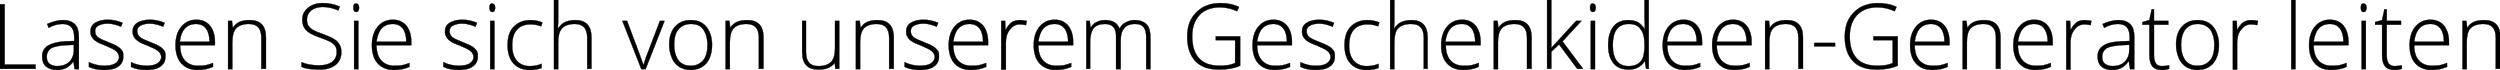
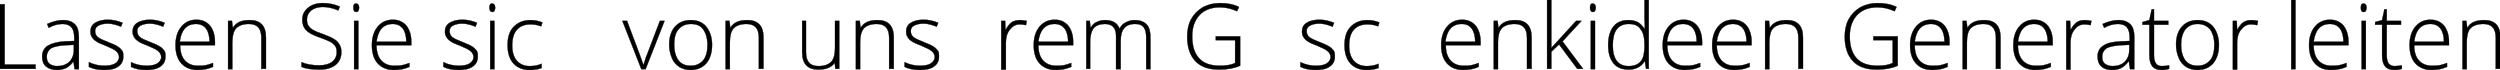
<svg xmlns="http://www.w3.org/2000/svg" version="1.1" id="Calque_1" x="0px" y="0px" viewBox="0 0 646.7 18.1" style="enable-background:new 0 0 646.7 18.1;" xml:space="preserve">
  <style type="text/css">
	.st0{stroke:#000000;stroke-width:8.162951e-02;stroke-miterlimit:10;}
</style>
  <g>
    <path class="st0" d="M0,17.9V1.1h1.2v15.6h8v1.1H0z" />
    <path class="st0" d="M19.3,17.9l-0.3-2H19c-0.6,0.8-1.3,1.4-1.9,1.7c-0.7,0.3-1.4,0.5-2.3,0.5c-1.2,0-2.2-0.3-2.9-0.9   c-0.7-0.6-1-1.5-1-2.6c0-1.2,0.5-2.2,1.5-2.8s2.5-1,4.4-1.1l2.4-0.1V9.8c0-1.2-0.2-2.1-0.7-2.7c-0.5-0.6-1.3-0.9-2.3-0.9   c-1.2,0-2.3,0.3-3.6,1l-0.4-1c1.4-0.6,2.7-1,4.1-1c1.4,0,2.4,0.4,3.1,1.1c0.7,0.7,1,1.8,1,3.3v8.3H19.3z M14.8,17.1   c1.3,0,2.4-0.4,3.1-1.1c0.8-0.8,1.2-1.8,1.2-3.2v-1.2l-2.2,0.1c-1.7,0.1-3,0.4-3.7,0.8c-0.7,0.5-1.1,1.2-1.1,2.2   c0,0.8,0.2,1.4,0.7,1.8C13.2,16.8,13.9,17.1,14.8,17.1z" />
    <path class="st0" d="M31.9,14.6c0,1.1-0.4,2-1.3,2.6c-0.8,0.6-2,0.9-3.6,0.9c-1.7,0-3-0.3-4-0.8v-1.2c1.3,0.6,2.6,0.9,4,0.9   c1.2,0,2.2-0.2,2.8-0.6c0.6-0.4,1-1,1-1.6c0-0.6-0.3-1.2-0.8-1.6c-0.5-0.4-1.3-0.8-2.5-1.3c-1.2-0.5-2.1-0.8-2.6-1.2   c-0.5-0.3-0.9-0.7-1.1-1.1c-0.3-0.4-0.4-0.9-0.4-1.5c0-0.9,0.4-1.7,1.2-2.2c0.8-0.5,1.9-0.8,3.3-0.8c1.3,0,2.6,0.3,3.8,0.8l-0.4,1   c-1.2-0.5-2.4-0.8-3.4-0.8c-1,0-1.8,0.2-2.4,0.5c-0.6,0.3-0.9,0.8-0.9,1.4c0,0.6,0.2,1.2,0.7,1.6c0.5,0.4,1.4,0.8,2.7,1.3   c1.1,0.4,1.9,0.8,2.4,1.1s0.9,0.7,1.2,1.1S31.9,14.1,31.9,14.6z" />
    <path class="st0" d="M42.8,14.6c0,1.1-0.4,2-1.3,2.6c-0.8,0.6-2,0.9-3.6,0.9c-1.7,0-3-0.3-4-0.8v-1.2c1.3,0.6,2.6,0.9,4,0.9   c1.2,0,2.2-0.2,2.8-0.6c0.6-0.4,1-1,1-1.6c0-0.6-0.3-1.2-0.8-1.6c-0.5-0.4-1.3-0.8-2.5-1.3c-1.2-0.5-2.1-0.8-2.6-1.2   c-0.5-0.3-0.9-0.7-1.1-1.1c-0.3-0.4-0.4-0.9-0.4-1.5c0-0.9,0.4-1.7,1.2-2.2c0.8-0.5,1.9-0.8,3.3-0.8c1.3,0,2.6,0.3,3.8,0.8l-0.4,1   c-1.2-0.5-2.4-0.8-3.4-0.8c-1,0-1.8,0.2-2.4,0.5c-0.6,0.3-0.9,0.8-0.9,1.4c0,0.6,0.2,1.2,0.7,1.6c0.5,0.4,1.4,0.8,2.7,1.3   c1.1,0.4,1.9,0.8,2.4,1.1s0.9,0.7,1.2,1.1S42.8,14.1,42.8,14.6z" />
    <path class="st0" d="M51.1,18.1c-1.8,0-3.2-0.6-4.2-1.7c-1-1.1-1.5-2.7-1.5-4.7c0-2,0.5-3.6,1.5-4.8s2.3-1.8,3.9-1.8   c1.5,0,2.6,0.5,3.5,1.5c0.8,1,1.3,2.4,1.3,4.2v0.9h-9c0,1.7,0.4,3,1.2,3.9c0.8,0.9,1.9,1.4,3.4,1.4c0.7,0,1.3,0,1.9-0.1   c0.5-0.1,1.2-0.3,2-0.6v1c-0.7,0.3-1.4,0.5-1.9,0.6S51.8,18.1,51.1,18.1z M50.7,6.2c-1.2,0-2.2,0.4-2.9,1.2   c-0.7,0.8-1.1,1.9-1.3,3.4h7.7c0-1.4-0.3-2.6-0.9-3.4C52.7,6.6,51.8,6.2,50.7,6.2z" />
    <path class="st0" d="M67.6,17.9V9.8c0-1.3-0.3-2.2-0.8-2.7c-0.5-0.6-1.3-0.9-2.4-0.9c-1.5,0-2.6,0.4-3.3,1.1c-0.7,0.8-1,2-1,3.7   v6.9h-1.1V5.4h1l0.2,1.7h0.1c0.8-1.3,2.2-1.9,4.3-1.9c2.8,0,4.2,1.5,4.2,4.5v8.1H67.6z" />
    <path class="st0" d="M88.3,13.5c0,1.4-0.5,2.5-1.5,3.3c-1,0.8-2.4,1.2-4.1,1.2c-2,0-3.6-0.2-4.7-0.7v-1.2c1.2,0.5,2.7,0.8,4.6,0.8   c1.4,0,2.5-0.3,3.3-0.9c0.8-0.6,1.2-1.5,1.2-2.5c0-0.6-0.1-1.2-0.4-1.6c-0.3-0.4-0.7-0.8-1.3-1.1c-0.6-0.3-1.5-0.7-2.7-1.1   c-1.7-0.6-2.9-1.2-3.5-1.9c-0.7-0.7-1-1.6-1-2.7c0-1.3,0.5-2.3,1.5-3.1c1-0.8,2.2-1.2,3.8-1.2c1.6,0,3,0.3,4.4,0.9l-0.4,1   c-1.4-0.6-2.7-0.9-4-0.9c-1.2,0-2.2,0.3-3,0.9c-0.7,0.6-1.1,1.4-1.1,2.3c0,0.6,0.1,1.1,0.3,1.5C80,7,80.4,7.4,80.9,7.7   c0.5,0.3,1.4,0.7,2.6,1.1c1.3,0.5,2.3,0.9,2.9,1.3c0.7,0.4,1.1,0.9,1.4,1.4C88.2,12.1,88.3,12.8,88.3,13.5z" />
    <path class="st0" d="M91.4,2c0-0.7,0.2-1.1,0.7-1.1c0.2,0,0.4,0.1,0.6,0.3c0.1,0.2,0.2,0.5,0.2,0.8c0,0.3-0.1,0.6-0.2,0.8   c-0.1,0.2-0.3,0.3-0.6,0.3C91.7,3.1,91.4,2.7,91.4,2z M92.7,17.9h-1.1V5.4h1.1V17.9z" />
    <path class="st0" d="M101.9,18.1c-1.8,0-3.2-0.6-4.2-1.7c-1-1.1-1.5-2.7-1.5-4.7c0-2,0.5-3.6,1.5-4.8s2.3-1.8,3.9-1.8   c1.5,0,2.6,0.5,3.5,1.5c0.8,1,1.3,2.4,1.3,4.2v0.9h-9c0,1.7,0.4,3,1.2,3.9c0.8,0.9,1.9,1.4,3.4,1.4c0.7,0,1.3,0,1.9-0.1   c0.5-0.1,1.2-0.3,2-0.6v1c-0.7,0.3-1.4,0.5-1.9,0.6S102.6,18.1,101.9,18.1z M101.6,6.2c-1.2,0-2.2,0.4-2.9,1.2   c-0.7,0.8-1.1,1.9-1.3,3.4h7.7c0-1.4-0.3-2.6-0.9-3.4C103.6,6.6,102.7,6.2,101.6,6.2z" />
    <path class="st0" d="M123.6,14.6c0,1.1-0.4,2-1.3,2.6c-0.8,0.6-2,0.9-3.6,0.9c-1.7,0-3-0.3-4-0.8v-1.2c1.3,0.6,2.6,0.9,4,0.9   c1.2,0,2.2-0.2,2.8-0.6c0.6-0.4,1-1,1-1.6c0-0.6-0.3-1.2-0.8-1.6c-0.5-0.4-1.3-0.8-2.5-1.3c-1.2-0.5-2.1-0.8-2.6-1.2   c-0.5-0.3-0.9-0.7-1.1-1.1c-0.3-0.4-0.4-0.9-0.4-1.5c0-0.9,0.4-1.7,1.2-2.2c0.8-0.5,1.9-0.8,3.3-0.8c1.3,0,2.6,0.3,3.8,0.8l-0.4,1   c-1.2-0.5-2.4-0.8-3.4-0.8c-1,0-1.8,0.2-2.4,0.5c-0.6,0.3-0.9,0.8-0.9,1.4c0,0.6,0.2,1.2,0.7,1.6c0.5,0.4,1.4,0.8,2.7,1.3   c1.1,0.4,1.9,0.8,2.4,1.1s0.9,0.7,1.2,1.1S123.6,14.1,123.6,14.6z" />
    <path class="st0" d="M126.6,2c0-0.7,0.2-1.1,0.7-1.1c0.2,0,0.4,0.1,0.6,0.3c0.1,0.2,0.2,0.5,0.2,0.8c0,0.3-0.1,0.6-0.2,0.8   c-0.1,0.2-0.3,0.3-0.6,0.3C126.9,3.1,126.6,2.7,126.6,2z M127.9,17.9h-1.1V5.4h1.1V17.9z" />
    <path class="st0" d="M137,18.1c-1.8,0-3.2-0.6-4.2-1.7s-1.5-2.7-1.5-4.7c0-2.1,0.5-3.7,1.6-4.8s2.5-1.7,4.3-1.7   c1.1,0,2.1,0.2,3.1,0.6l-0.3,1c-1.1-0.4-2-0.5-2.8-0.5c-1.5,0-2.7,0.5-3.5,1.4s-1.2,2.3-1.2,4.1c0,1.7,0.4,3,1.2,3.9   c0.8,0.9,1.9,1.4,3.3,1.4c1.1,0,2.2-0.2,3.1-0.6v1.1C139.4,17.9,138.3,18.1,137,18.1z" />
-     <path class="st0" d="M151.9,17.9V9.8c0-1.3-0.3-2.2-0.8-2.7c-0.5-0.6-1.3-0.9-2.4-0.9c-1.5,0-2.6,0.4-3.3,1.1c-0.7,0.8-1,2-1,3.7   v6.9h-1.1V0h1.1v5.7l-0.1,1.6h0.1c0.5-0.7,1.1-1.3,1.8-1.6c0.7-0.3,1.6-0.5,2.6-0.5c2.8,0,4.2,1.5,4.2,4.5v8.1H151.9z" />
    <path class="st0" d="M165.9,17.9L161,5.4h1.2l3.2,8.5c0.4,1.1,0.7,2,1,2.8h0.1c0.3-1,0.6-2,1-2.9l3.2-8.4h1.2L167,17.9H165.9z" />
    <path class="st0" d="M184.2,11.6c0,2-0.5,3.6-1.5,4.8c-1,1.1-2.3,1.7-4.1,1.7c-1.1,0-2.1-0.3-2.9-0.8c-0.8-0.5-1.5-1.3-1.9-2.3   s-0.7-2.1-0.7-3.4c0-2,0.5-3.6,1.5-4.7c1-1.1,2.3-1.7,4.1-1.7c1.7,0,3.1,0.6,4,1.7S184.2,9.6,184.2,11.6z M174.4,11.6   c0,1.7,0.4,3,1.1,4c0.8,1,1.8,1.4,3.2,1.4s2.4-0.5,3.2-1.4c0.8-1,1.1-2.3,1.1-4c0-1.7-0.4-3-1.1-4s-1.8-1.4-3.2-1.4   s-2.4,0.5-3.2,1.4S174.4,9.9,174.4,11.6z" />
    <path class="st0" d="M196.3,17.9V9.8c0-1.3-0.3-2.2-0.8-2.7c-0.5-0.6-1.3-0.9-2.4-0.9c-1.5,0-2.6,0.4-3.3,1.1c-0.7,0.8-1,2-1,3.7   v6.9h-1.1V5.4h1l0.2,1.7h0.1c0.8-1.3,2.2-1.9,4.3-1.9c2.8,0,4.2,1.5,4.2,4.5v8.1H196.3z" />
    <path class="st0" d="M208.5,5.4v8.1c0,1.3,0.3,2.2,0.8,2.7c0.5,0.6,1.3,0.9,2.4,0.9c1.5,0,2.6-0.4,3.3-1.1c0.7-0.7,1-2,1-3.7V5.4   h1.1v12.4h-1l-0.2-1.7H216c-0.8,1.3-2.2,1.9-4.3,1.9c-2.8,0-4.2-1.5-4.2-4.5V5.4H208.5z" />
    <path class="st0" d="M230,17.9V9.8c0-1.3-0.3-2.2-0.8-2.7c-0.5-0.6-1.3-0.9-2.4-0.9c-1.5,0-2.6,0.4-3.3,1.1c-0.7,0.8-1,2-1,3.7v6.9   h-1.1V5.4h1l0.2,1.7h0.1c0.8-1.3,2.2-1.9,4.3-1.9c2.8,0,4.2,1.5,4.2,4.5v8.1H230z" />
    <path class="st0" d="M242.9,14.6c0,1.1-0.4,2-1.3,2.6c-0.8,0.6-2,0.9-3.6,0.9c-1.7,0-3-0.3-4-0.8v-1.2c1.3,0.6,2.6,0.9,4,0.9   c1.2,0,2.2-0.2,2.8-0.6c0.6-0.4,1-1,1-1.6c0-0.6-0.3-1.2-0.8-1.6c-0.5-0.4-1.3-0.8-2.5-1.3c-1.2-0.5-2.1-0.8-2.6-1.2   c-0.5-0.3-0.9-0.7-1.1-1.1c-0.3-0.4-0.4-0.9-0.4-1.5c0-0.9,0.4-1.7,1.2-2.2c0.8-0.5,1.9-0.8,3.3-0.8c1.3,0,2.6,0.3,3.8,0.8l-0.4,1   c-1.2-0.5-2.4-0.8-3.4-0.8c-1,0-1.8,0.2-2.4,0.5c-0.6,0.3-0.9,0.8-0.9,1.4c0,0.6,0.2,1.2,0.7,1.6c0.5,0.4,1.4,0.8,2.7,1.3   c1.1,0.4,1.9,0.8,2.4,1.1s0.9,0.7,1.2,1.1S242.9,14.1,242.9,14.6z" />
-     <path class="st0" d="M251.1,18.1c-1.8,0-3.2-0.6-4.2-1.7c-1-1.1-1.5-2.7-1.5-4.7c0-2,0.5-3.6,1.5-4.8s2.3-1.8,3.9-1.8   c1.5,0,2.6,0.5,3.5,1.5c0.8,1,1.3,2.4,1.3,4.2v0.9h-9c0,1.7,0.4,3,1.2,3.9c0.8,0.9,1.9,1.4,3.4,1.4c0.7,0,1.3,0,1.9-0.1   c0.5-0.1,1.2-0.3,2-0.6v1c-0.7,0.3-1.4,0.5-1.9,0.6S251.9,18.1,251.1,18.1z M250.8,6.2c-1.2,0-2.2,0.4-2.9,1.2   c-0.7,0.8-1.1,1.9-1.3,3.4h7.7c0-1.4-0.3-2.6-0.9-3.4C252.8,6.6,251.9,6.2,250.8,6.2z" />
    <path class="st0" d="M263.9,5.2c0.5,0,1.1,0.1,1.7,0.2l-0.2,1.1c-0.5-0.1-1.1-0.2-1.6-0.2c-1.1,0-1.9,0.5-2.6,1.4   c-0.7,0.9-1,2-1,3.4v6.9H259V5.4h1l0.1,2.2h0.1c0.5-0.9,1.1-1.6,1.6-1.9S263.1,5.2,263.9,5.2z" />
    <path class="st0" d="M273.1,18.1c-1.8,0-3.2-0.6-4.2-1.7c-1-1.1-1.5-2.7-1.5-4.7c0-2,0.5-3.6,1.5-4.8s2.3-1.8,3.9-1.8   c1.5,0,2.6,0.5,3.5,1.5c0.8,1,1.3,2.4,1.3,4.2v0.9h-9c0,1.7,0.4,3,1.2,3.9c0.8,0.9,1.9,1.4,3.4,1.4c0.7,0,1.3,0,1.9-0.1   c0.5-0.1,1.2-0.3,2-0.6v1c-0.7,0.3-1.4,0.5-1.9,0.6S273.8,18.1,273.1,18.1z M272.8,6.2c-1.2,0-2.2,0.4-2.9,1.2   c-0.7,0.8-1.1,1.9-1.3,3.4h7.7c0-1.4-0.3-2.6-0.9-3.4C274.8,6.6,273.9,6.2,272.8,6.2z" />
    <path class="st0" d="M296.5,17.9V9.7c0-1.2-0.2-2.1-0.7-2.7c-0.5-0.6-1.2-0.8-2.2-0.8c-1.3,0-2.2,0.4-2.8,1.1s-0.9,1.8-0.9,3.3v7.3   h-1.2V9.3c0-2.1-1-3.1-2.9-3.1c-1.3,0-2.3,0.4-2.9,1.1c-0.6,0.8-0.9,2-0.9,3.6v6.9H281V5.4h0.9l0.2,1.7h0.1   c0.3-0.6,0.8-1.1,1.5-1.4c0.6-0.3,1.3-0.5,2.1-0.5c2,0,3.2,0.7,3.8,2.2h0c0.4-0.7,0.9-1.3,1.6-1.6c0.7-0.4,1.5-0.6,2.3-0.6   c1.4,0,2.4,0.4,3.1,1.1c0.7,0.7,1,1.9,1,3.5v8.1H296.5z" />
    <path class="st0" d="M314.6,9.4h6.2v7.6c-1.6,0.7-3.4,1-5.5,1c-2.6,0-4.7-0.7-6.1-2.2s-2.1-3.6-2.1-6.3c0-1.7,0.3-3.2,1-4.5   c0.7-1.3,1.7-2.3,3-3.1c1.3-0.7,2.8-1.1,4.5-1.1c1.8,0,3.5,0.3,4.9,1l-0.5,1.1c-1.5-0.7-3-1-4.5-1c-2.2,0-4,0.7-5.2,2   c-1.3,1.4-1.9,3.2-1.9,5.5c0,2.5,0.6,4.4,1.8,5.7s3,1.9,5.4,1.9c1.5,0,2.9-0.2,3.9-0.7v-5.9h-5V9.4z" />
-     <path class="st0" d="M329.7,18.1c-1.8,0-3.2-0.6-4.2-1.7c-1-1.1-1.5-2.7-1.5-4.7c0-2,0.5-3.6,1.5-4.8s2.3-1.8,3.9-1.8   c1.5,0,2.6,0.5,3.5,1.5c0.8,1,1.3,2.4,1.3,4.2v0.9h-9c0,1.7,0.4,3,1.2,3.9c0.8,0.9,1.9,1.4,3.4,1.4c0.7,0,1.3,0,1.9-0.1   c0.5-0.1,1.2-0.3,2-0.6v1c-0.7,0.3-1.4,0.5-1.9,0.6S330.4,18.1,329.7,18.1z M329.4,6.2c-1.2,0-2.2,0.4-2.9,1.2   c-0.7,0.8-1.1,1.9-1.3,3.4h7.7c0-1.4-0.3-2.6-0.9-3.4C331.4,6.6,330.5,6.2,329.4,6.2z" />
    <path class="st0" d="M345.3,14.6c0,1.1-0.4,2-1.3,2.6c-0.8,0.6-2,0.9-3.6,0.9c-1.7,0-3-0.3-4-0.8v-1.2c1.3,0.6,2.6,0.9,4,0.9   c1.2,0,2.2-0.2,2.8-0.6c0.6-0.4,1-1,1-1.6c0-0.6-0.3-1.2-0.8-1.6c-0.5-0.4-1.3-0.8-2.5-1.3c-1.2-0.5-2.1-0.8-2.6-1.2   c-0.5-0.3-0.9-0.7-1.1-1.1c-0.3-0.4-0.4-0.9-0.4-1.5c0-0.9,0.4-1.7,1.2-2.2c0.8-0.5,1.9-0.8,3.3-0.8c1.3,0,2.6,0.3,3.8,0.8l-0.4,1   c-1.2-0.5-2.4-0.8-3.4-0.8c-1,0-1.8,0.2-2.4,0.5c-0.6,0.3-0.9,0.8-0.9,1.4c0,0.6,0.2,1.2,0.7,1.6c0.5,0.4,1.4,0.8,2.7,1.3   c1.1,0.4,1.9,0.8,2.4,1.1s0.9,0.7,1.2,1.1S345.3,14.1,345.3,14.6z" />
    <path class="st0" d="M353.5,18.1c-1.8,0-3.2-0.6-4.2-1.7s-1.5-2.7-1.5-4.7c0-2.1,0.5-3.7,1.6-4.8s2.5-1.7,4.3-1.7   c1.1,0,2.1,0.2,3.1,0.6l-0.3,1c-1.1-0.4-2-0.5-2.8-0.5c-1.5,0-2.7,0.5-3.5,1.4s-1.2,2.3-1.2,4.1c0,1.7,0.4,3,1.2,3.9   c0.8,0.9,1.9,1.4,3.3,1.4c1.1,0,2.2-0.2,3.1-0.6v1.1C355.8,17.9,354.7,18.1,353.5,18.1z" />
-     <path class="st0" d="M368.3,17.9V9.8c0-1.3-0.3-2.2-0.8-2.7c-0.5-0.6-1.3-0.9-2.5-0.9c-1.5,0-2.6,0.4-3.3,1.1s-1,2-1,3.7v6.9h-1.1   V0h1.1v5.7l-0.1,1.6h0.1c0.5-0.7,1.1-1.3,1.8-1.6c0.7-0.3,1.6-0.5,2.6-0.5c2.8,0,4.2,1.5,4.2,4.5v8.1H368.3z" />
    <path class="st0" d="M378.5,18.1c-1.8,0-3.2-0.6-4.2-1.7c-1-1.1-1.5-2.7-1.5-4.7c0-2,0.5-3.6,1.5-4.8s2.3-1.8,3.9-1.8   c1.5,0,2.6,0.5,3.5,1.5c0.8,1,1.3,2.4,1.3,4.2v0.9h-9c0,1.7,0.4,3,1.2,3.9c0.8,0.9,1.9,1.4,3.4,1.4c0.7,0,1.3,0,1.9-0.1   c0.5-0.1,1.2-0.3,2-0.6v1c-0.7,0.3-1.4,0.5-1.9,0.6C379.9,18,379.2,18.1,378.5,18.1z M378.1,6.2c-1.2,0-2.2,0.4-2.9,1.2   c-0.7,0.8-1.1,1.9-1.3,3.4h7.7c0-1.4-0.3-2.6-0.9-3.4C380.1,6.6,379.3,6.2,378.1,6.2z" />
    <path class="st0" d="M395,17.9V9.8c0-1.3-0.3-2.2-0.8-2.7c-0.5-0.6-1.3-0.9-2.4-0.9c-1.5,0-2.6,0.4-3.3,1.1c-0.7,0.8-1,2-1,3.7v6.9   h-1.1V5.4h1l0.2,1.7h0.1c0.8-1.3,2.2-1.9,4.3-1.9c2.8,0,4.2,1.5,4.2,4.5v8.1H395z" />
    <path class="st0" d="M401.3,12.4l6.4-7h1.4l-4.9,5.3l5.3,7.1H408l-4.7-6.3l-2,1.9v4.4h-1.1V0h1.1V9L401.3,12.4L401.3,12.4z" />
    <path class="st0" d="M411.3,2c0-0.7,0.2-1.1,0.7-1.1c0.2,0,0.4,0.1,0.6,0.3c0.1,0.2,0.2,0.5,0.2,0.8c0,0.3-0.1,0.6-0.2,0.8   c-0.1,0.2-0.3,0.3-0.6,0.3C411.6,3.1,411.3,2.7,411.3,2z M412.6,17.9h-1.1V5.4h1.1V17.9z" />
    <path class="st0" d="M421.3,5.2c0.9,0,1.7,0.2,2.3,0.5s1.2,0.9,1.8,1.7h0.1c0-1-0.1-1.9-0.1-2.8V0h1.1v17.8h-0.7l-0.3-1.9h-0.1   c-0.9,1.4-2.3,2.1-4.1,2.1c-1.7,0-3-0.5-3.9-1.6c-0.9-1.1-1.4-2.6-1.4-4.7c0-2.2,0.5-3.8,1.4-4.9C418.3,5.7,419.6,5.2,421.3,5.2z    M421.3,6.2c-1.4,0-2.4,0.5-3.1,1.4c-0.7,1-1,2.3-1,4.2c0,3.5,1.4,5.3,4.1,5.3c1.4,0,2.4-0.4,3.1-1.2c0.7-0.8,1-2.2,1-4v-0.2   c0-1.9-0.3-3.3-1-4.1C423.8,6.6,422.8,6.2,421.3,6.2z" />
    <path class="st0" d="M435.8,18.1c-1.8,0-3.2-0.6-4.2-1.7c-1-1.1-1.5-2.7-1.5-4.7c0-2,0.5-3.6,1.5-4.8s2.3-1.8,3.9-1.8   c1.5,0,2.6,0.5,3.5,1.5c0.8,1,1.3,2.4,1.3,4.2v0.9h-9c0,1.7,0.4,3,1.2,3.9c0.8,0.9,1.9,1.4,3.4,1.4c0.7,0,1.3,0,1.9-0.1   c0.5-0.1,1.2-0.3,2-0.6v1c-0.7,0.3-1.4,0.5-1.9,0.6C437.1,18,436.5,18.1,435.8,18.1z M435.4,6.2c-1.2,0-2.2,0.4-2.9,1.2   c-0.7,0.8-1.1,1.9-1.3,3.4h7.7c0-1.4-0.3-2.6-0.9-3.4C437.4,6.6,436.5,6.2,435.4,6.2z" />
    <path class="st0" d="M448.6,18.1c-1.8,0-3.2-0.6-4.2-1.7c-1-1.1-1.5-2.7-1.5-4.7c0-2,0.5-3.6,1.5-4.8s2.3-1.8,3.9-1.8   c1.5,0,2.6,0.5,3.5,1.5c0.8,1,1.3,2.4,1.3,4.2v0.9h-9c0,1.7,0.4,3,1.2,3.9c0.8,0.9,1.9,1.4,3.4,1.4c0.7,0,1.3,0,1.9-0.1   c0.5-0.1,1.2-0.3,2-0.6v1c-0.7,0.3-1.4,0.5-1.9,0.6C450,18,449.4,18.1,448.6,18.1z M448.3,6.2c-1.2,0-2.2,0.4-2.9,1.2   c-0.7,0.8-1.1,1.9-1.3,3.4h7.7c0-1.4-0.3-2.6-0.9-3.4C450.3,6.6,449.4,6.2,448.3,6.2z" />
    <path class="st0" d="M465.2,17.9V9.8c0-1.3-0.3-2.2-0.8-2.7c-0.5-0.6-1.3-0.9-2.4-0.9c-1.5,0-2.6,0.4-3.3,1.1s-1,2-1,3.7v6.9h-1.1   V5.4h1l0.2,1.7h0.1c0.8-1.3,2.2-1.9,4.3-1.9c2.8,0,4.2,1.5,4.2,4.5v8.1H465.2z" />
-     <path class="st0" d="M469.3,12v-0.9h5.4V12H469.3z" />
    <path class="st0" d="M484.7,9.4h6.2v7.6c-1.6,0.7-3.4,1-5.5,1c-2.6,0-4.7-0.7-6.1-2.2c-1.4-1.5-2.1-3.6-2.1-6.3   c0-1.7,0.3-3.2,1-4.5c0.7-1.3,1.7-2.3,3-3.1c1.3-0.7,2.8-1.1,4.5-1.1c1.8,0,3.5,0.3,4.9,1l-0.5,1.1c-1.5-0.7-3-1-4.5-1   c-2.2,0-4,0.7-5.2,2c-1.3,1.4-1.9,3.2-1.9,5.5c0,2.5,0.6,4.4,1.8,5.7s3,1.9,5.4,1.9c1.5,0,2.9-0.2,3.9-0.7v-5.9h-5V9.4z" />
    <path class="st0" d="M499.8,18.1c-1.8,0-3.2-0.6-4.2-1.7c-1-1.1-1.5-2.7-1.5-4.7c0-2,0.5-3.6,1.5-4.8s2.3-1.8,3.9-1.8   c1.5,0,2.6,0.5,3.5,1.5c0.8,1,1.3,2.4,1.3,4.2v0.9h-9c0,1.7,0.4,3,1.2,3.9c0.8,0.9,1.9,1.4,3.4,1.4c0.7,0,1.3,0,1.9-0.1   c0.5-0.1,1.2-0.3,2-0.6v1c-0.7,0.3-1.4,0.5-1.9,0.6C501.2,18,500.5,18.1,499.8,18.1z M499.5,6.2c-1.2,0-2.2,0.4-2.9,1.2   c-0.7,0.8-1.1,1.9-1.3,3.4h7.7c0-1.4-0.3-2.6-0.9-3.4C501.5,6.6,500.6,6.2,499.5,6.2z" />
    <path class="st0" d="M516.3,17.9V9.8c0-1.3-0.3-2.2-0.8-2.7c-0.5-0.6-1.3-0.9-2.4-0.9c-1.5,0-2.6,0.4-3.3,1.1s-1,2-1,3.7v6.9h-1.1   V5.4h1l0.2,1.7h0.1c0.8-1.3,2.2-1.9,4.3-1.9c2.8,0,4.2,1.5,4.2,4.5v8.1H516.3z" />
    <path class="st0" d="M526.5,18.1c-1.8,0-3.2-0.6-4.2-1.7c-1-1.1-1.5-2.7-1.5-4.7c0-2,0.5-3.6,1.5-4.8s2.3-1.8,3.9-1.8   c1.5,0,2.6,0.5,3.5,1.5c0.8,1,1.3,2.4,1.3,4.2v0.9h-9c0,1.7,0.4,3,1.2,3.9c0.8,0.9,1.9,1.4,3.4,1.4c0.7,0,1.3,0,1.9-0.1   c0.5-0.1,1.2-0.3,2-0.6v1c-0.7,0.3-1.4,0.5-1.9,0.6C527.9,18,527.2,18.1,526.5,18.1z M526.2,6.2c-1.2,0-2.2,0.4-2.9,1.2   c-0.7,0.8-1.1,1.9-1.3,3.4h7.7c0-1.4-0.3-2.6-0.9-3.4C528.2,6.6,527.3,6.2,526.2,6.2z" />
    <path class="st0" d="M539.3,5.2c0.5,0,1.1,0.1,1.7,0.2l-0.2,1.1c-0.5-0.1-1.1-0.2-1.6-0.2c-1.1,0-1.9,0.5-2.6,1.4   c-0.7,0.9-1,2-1,3.4v6.9h-1.1V5.4h1l0.1,2.2h0.1c0.5-0.9,1.1-1.6,1.6-1.9S538.4,5.2,539.3,5.2z" />
    <path class="st0" d="M551,17.9l-0.3-2h-0.1c-0.6,0.8-1.3,1.4-1.9,1.7s-1.4,0.5-2.3,0.5c-1.2,0-2.2-0.3-2.8-0.9   c-0.7-0.6-1-1.5-1-2.6c0-1.2,0.5-2.2,1.5-2.8c1-0.7,2.5-1,4.4-1.1l2.4-0.1V9.8c0-1.2-0.2-2.1-0.7-2.7c-0.5-0.6-1.3-0.9-2.3-0.9   c-1.2,0-2.3,0.3-3.6,1l-0.4-1c1.4-0.6,2.7-1,4.1-1c1.4,0,2.4,0.4,3.1,1.1c0.7,0.7,1,1.8,1,3.3v8.3H551z M546.5,17.1   c1.3,0,2.4-0.4,3.1-1.1c0.8-0.8,1.2-1.8,1.2-3.2v-1.2l-2.2,0.1c-1.7,0.1-3,0.4-3.7,0.8c-0.7,0.5-1.1,1.2-1.1,2.2   c0,0.8,0.2,1.4,0.7,1.8C544.9,16.8,545.6,17.1,546.5,17.1z" />
    <path class="st0" d="M559.2,17.1c0.7,0,1.3-0.1,1.9-0.2v0.9c-0.5,0.2-1.2,0.3-1.9,0.3c-1.1,0-1.9-0.3-2.4-0.9s-0.8-1.5-0.8-2.8v-8   h-1.8V5.7l1.8-0.5l0.6-2.8h0.6v3h3.7v1h-3.7v7.9c0,1,0.2,1.7,0.5,2.1C557.9,16.8,558.5,17.1,559.2,17.1z" />
    <path class="st0" d="M574,11.6c0,2-0.5,3.6-1.5,4.8c-1,1.1-2.3,1.7-4.1,1.7c-1.1,0-2.1-0.3-2.9-0.8c-0.8-0.5-1.5-1.3-1.9-2.3   c-0.4-1-0.7-2.1-0.7-3.4c0-2,0.5-3.6,1.5-4.7c1-1.1,2.3-1.7,4.1-1.7c1.7,0,3.1,0.6,4,1.7S574,9.6,574,11.6z M564.2,11.6   c0,1.7,0.4,3,1.1,4c0.8,1,1.8,1.4,3.2,1.4c1.4,0,2.4-0.5,3.2-1.4c0.8-1,1.1-2.3,1.1-4c0-1.7-0.4-3-1.1-4c-0.8-0.9-1.8-1.4-3.2-1.4   c-1.4,0-2.4,0.5-3.2,1.4C564.6,8.6,564.2,9.9,564.2,11.6z" />
    <path class="st0" d="M582.4,5.2c0.5,0,1.1,0.1,1.7,0.2l-0.2,1.1c-0.5-0.1-1.1-0.2-1.6-0.2c-1.1,0-1.9,0.5-2.6,1.4   c-0.7,0.9-1,2-1,3.4v6.9h-1.1V5.4h1l0.1,2.2h0.1c0.5-0.9,1.1-1.6,1.6-1.9S581.6,5.2,582.4,5.2z" />
    <path class="st0" d="M593.8,17.9h-1.1V0h1.1V17.9z" />
    <path class="st0" d="M603,18.1c-1.8,0-3.2-0.6-4.2-1.7c-1-1.1-1.5-2.7-1.5-4.7c0-2,0.5-3.6,1.5-4.8s2.3-1.8,3.9-1.8   c1.5,0,2.6,0.5,3.5,1.5c0.8,1,1.3,2.4,1.3,4.2v0.9h-9c0,1.7,0.4,3,1.2,3.9c0.8,0.9,1.9,1.4,3.4,1.4c0.7,0,1.3,0,1.9-0.1   c0.5-0.1,1.2-0.3,2-0.6v1c-0.7,0.3-1.4,0.5-1.9,0.6C604.4,18,603.7,18.1,603,18.1z M602.7,6.2c-1.2,0-2.2,0.4-2.9,1.2   c-0.7,0.8-1.1,1.9-1.3,3.4h7.7c0-1.4-0.3-2.6-0.9-3.4C604.7,6.6,603.8,6.2,602.7,6.2z" />
    <path class="st0" d="M610.7,2c0-0.7,0.2-1.1,0.7-1.1c0.2,0,0.4,0.1,0.6,0.3c0.1,0.2,0.2,0.5,0.2,0.8c0,0.3-0.1,0.6-0.2,0.8   c-0.1,0.2-0.3,0.3-0.6,0.3C610.9,3.1,610.7,2.7,610.7,2z M612,17.9h-1.1V5.4h1.1V17.9z" />
    <path class="st0" d="M619.4,17.1c0.7,0,1.3-0.1,1.9-0.2v0.9c-0.5,0.2-1.2,0.3-1.9,0.3c-1.1,0-1.9-0.3-2.4-0.9s-0.8-1.5-0.8-2.8v-8   h-1.8V5.7l1.8-0.5l0.6-2.8h0.6v3h3.7v1h-3.7v7.9c0,1,0.2,1.7,0.5,2.1C618.2,16.8,618.7,17.1,619.4,17.1z" />
    <path class="st0" d="M629,18.1c-1.8,0-3.2-0.6-4.2-1.7c-1-1.1-1.5-2.7-1.5-4.7c0-2,0.5-3.6,1.5-4.8s2.3-1.8,3.9-1.8   c1.5,0,2.6,0.5,3.5,1.5c0.8,1,1.3,2.4,1.3,4.2v0.9h-9c0,1.7,0.4,3,1.2,3.9c0.8,0.9,1.9,1.4,3.4,1.4c0.7,0,1.3,0,1.9-0.1   c0.5-0.1,1.2-0.3,2-0.6v1c-0.7,0.3-1.4,0.5-1.9,0.6C630.4,18,629.8,18.1,629,18.1z M628.7,6.2c-1.2,0-2.2,0.4-2.9,1.2   c-0.7,0.8-1.1,1.9-1.3,3.4h7.7c0-1.4-0.3-2.6-0.9-3.4C630.7,6.6,629.8,6.2,628.7,6.2z" />
    <path class="st0" d="M645.6,17.9V9.8c0-1.3-0.3-2.2-0.8-2.7c-0.5-0.6-1.3-0.9-2.4-0.9c-1.5,0-2.6,0.4-3.3,1.1s-1,2-1,3.7v6.9h-1.1   V5.4h1l0.2,1.7h0.1c0.8-1.3,2.2-1.9,4.3-1.9c2.8,0,4.2,1.5,4.2,4.5v8.1H645.6z" />
  </g>
</svg>